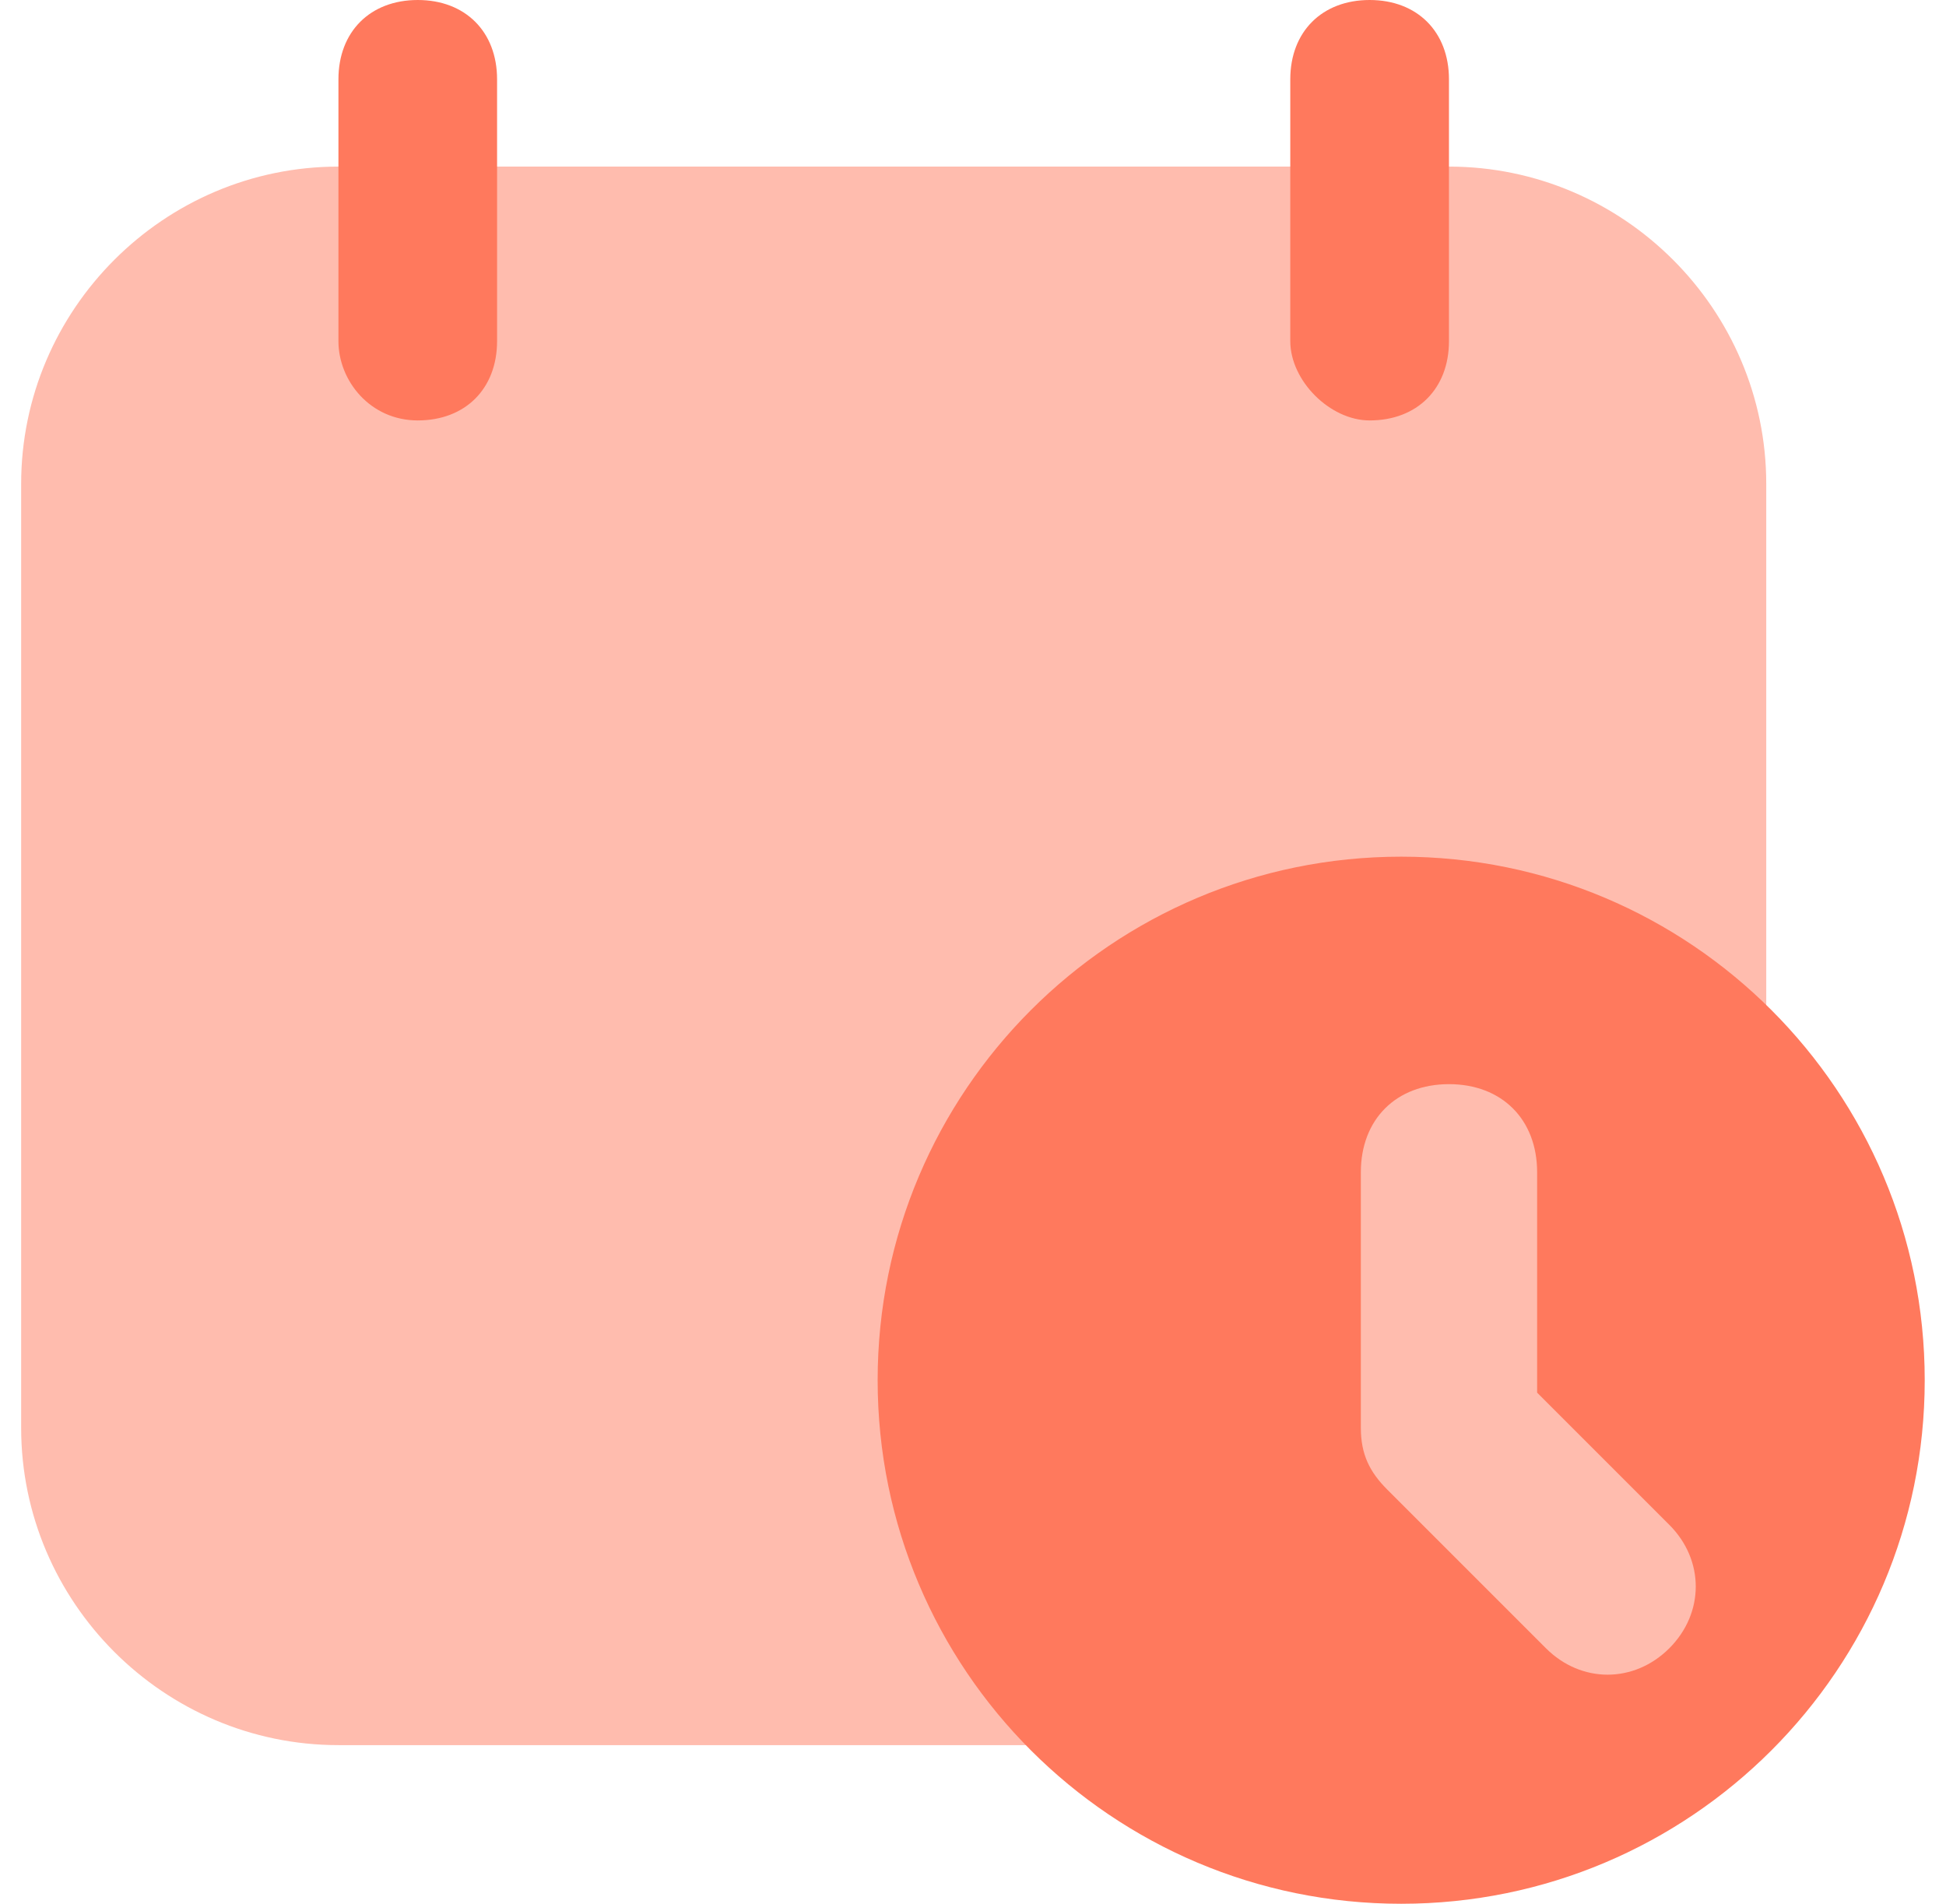
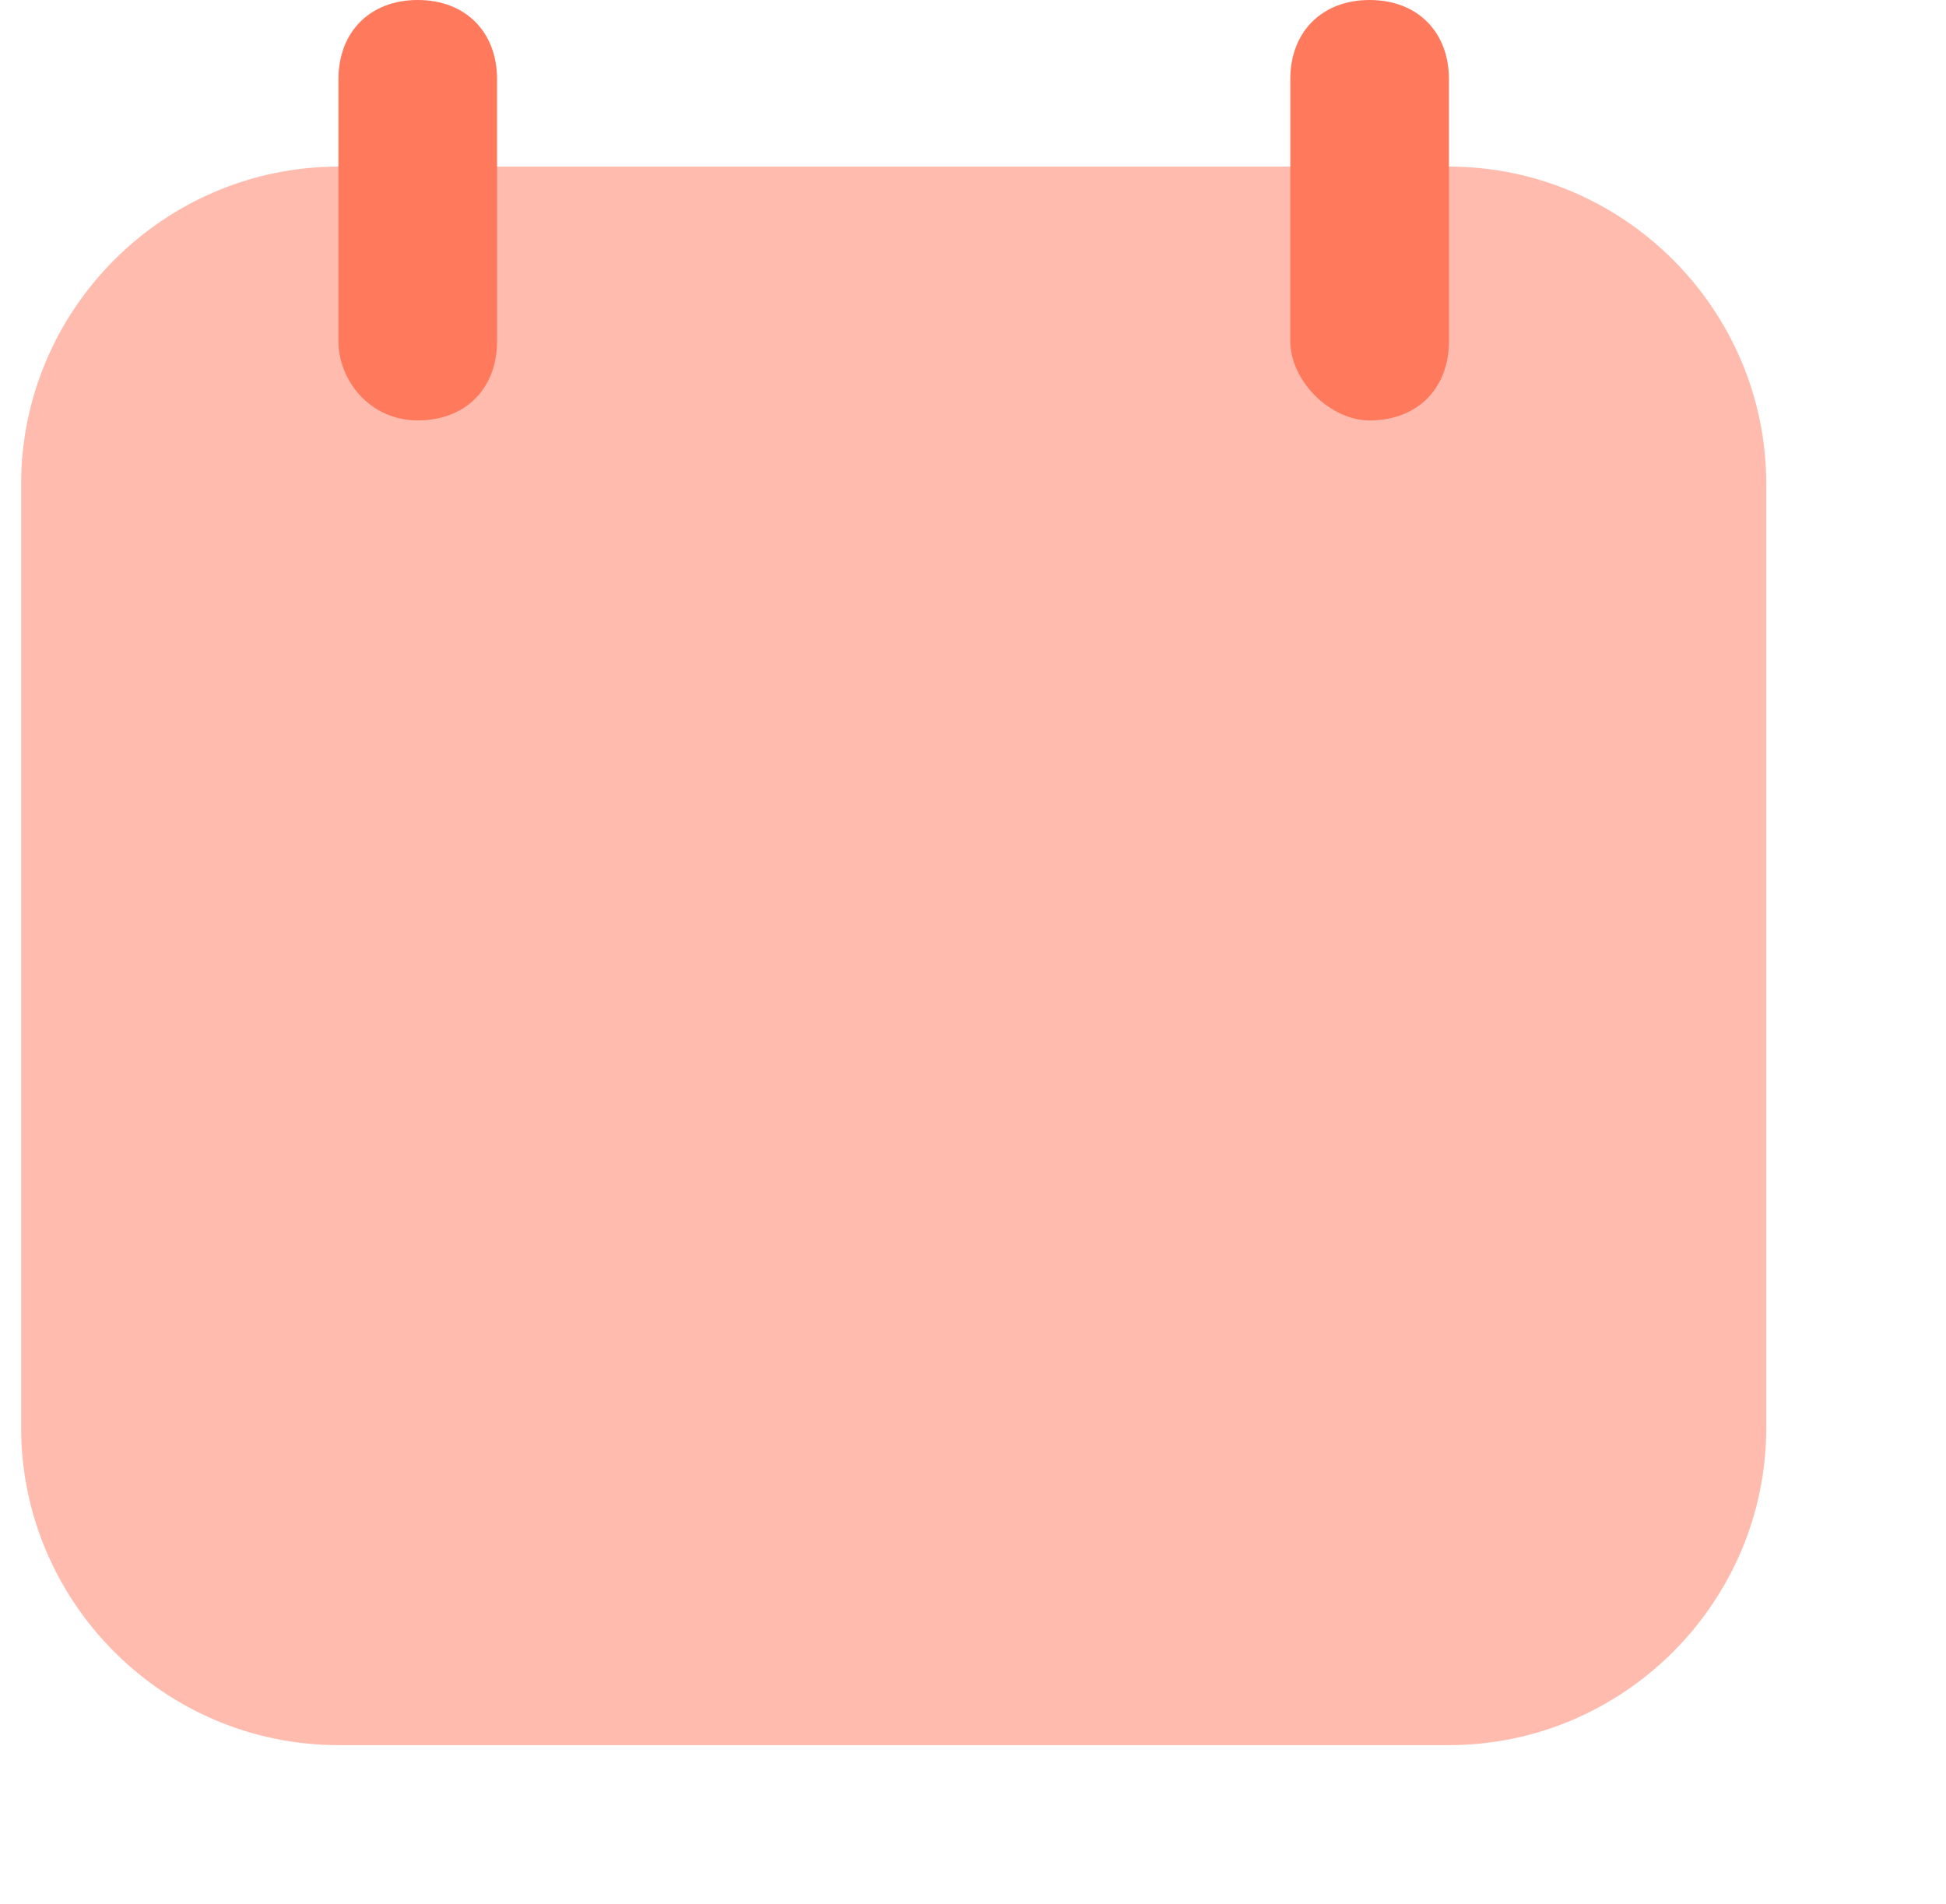
<svg xmlns="http://www.w3.org/2000/svg" width="46" height="45" viewBox="0 0 46 45" fill="none">
  <g clip-path="url(#clip0_1086_35840)">
    <path d="M41.751 11.438V33.751C41.751 37.876 38.376 41.251 34.251 41.251H8C3.875 41.251 0.5 37.876 0.5 33.751V11.438C0.5 7.313 3.875 3.938 8 3.938H34.251C38.376 3.938 41.751 7.313 41.751 11.438Z" fill="#FFBCAE" />
    <path d="M9.875 9.938C11 9.938 11.75 9.188 11.75 8.063V1.875C11.75 0.75 11 0 9.875 0C8.75 0 8 0.75 8 1.875V8.063C8 9 8.75 9.938 9.875 9.938ZM32.376 9.938C33.501 9.938 34.251 9.188 34.251 8.063V1.875C34.251 0.75 33.501 0 32.376 0C31.25 0 30.5 0.75 30.5 1.875V8.063C30.5 9 31.438 9.938 32.376 9.938Z" fill="#FF795D" />
-     <path d="M33.121 45.001C39.956 45.001 45.497 39.46 45.497 32.625C45.497 25.791 39.956 20.25 33.121 20.25C26.287 20.25 20.746 25.791 20.746 32.625C20.746 39.46 26.287 45.001 33.121 45.001Z" fill="#FF795D" />
    <path d="M36.543 38.961L32.793 35.211C32.376 34.794 32.168 34.377 32.168 33.752V27.71C32.168 26.46 33.001 25.627 34.251 25.627C35.501 25.627 36.335 26.46 36.335 27.71V32.919L39.46 36.044C40.293 36.877 40.293 38.127 39.46 38.961C38.626 39.794 37.376 39.794 36.543 38.961Z" fill="#FFBCAE" />
  </g>
  <defs>
    <clipPath id="clip0_1086_35840">
      <rect width="45" height="45" fill="white" transform="translate(0.5)" />
    </clipPath>
  </defs>
</svg>